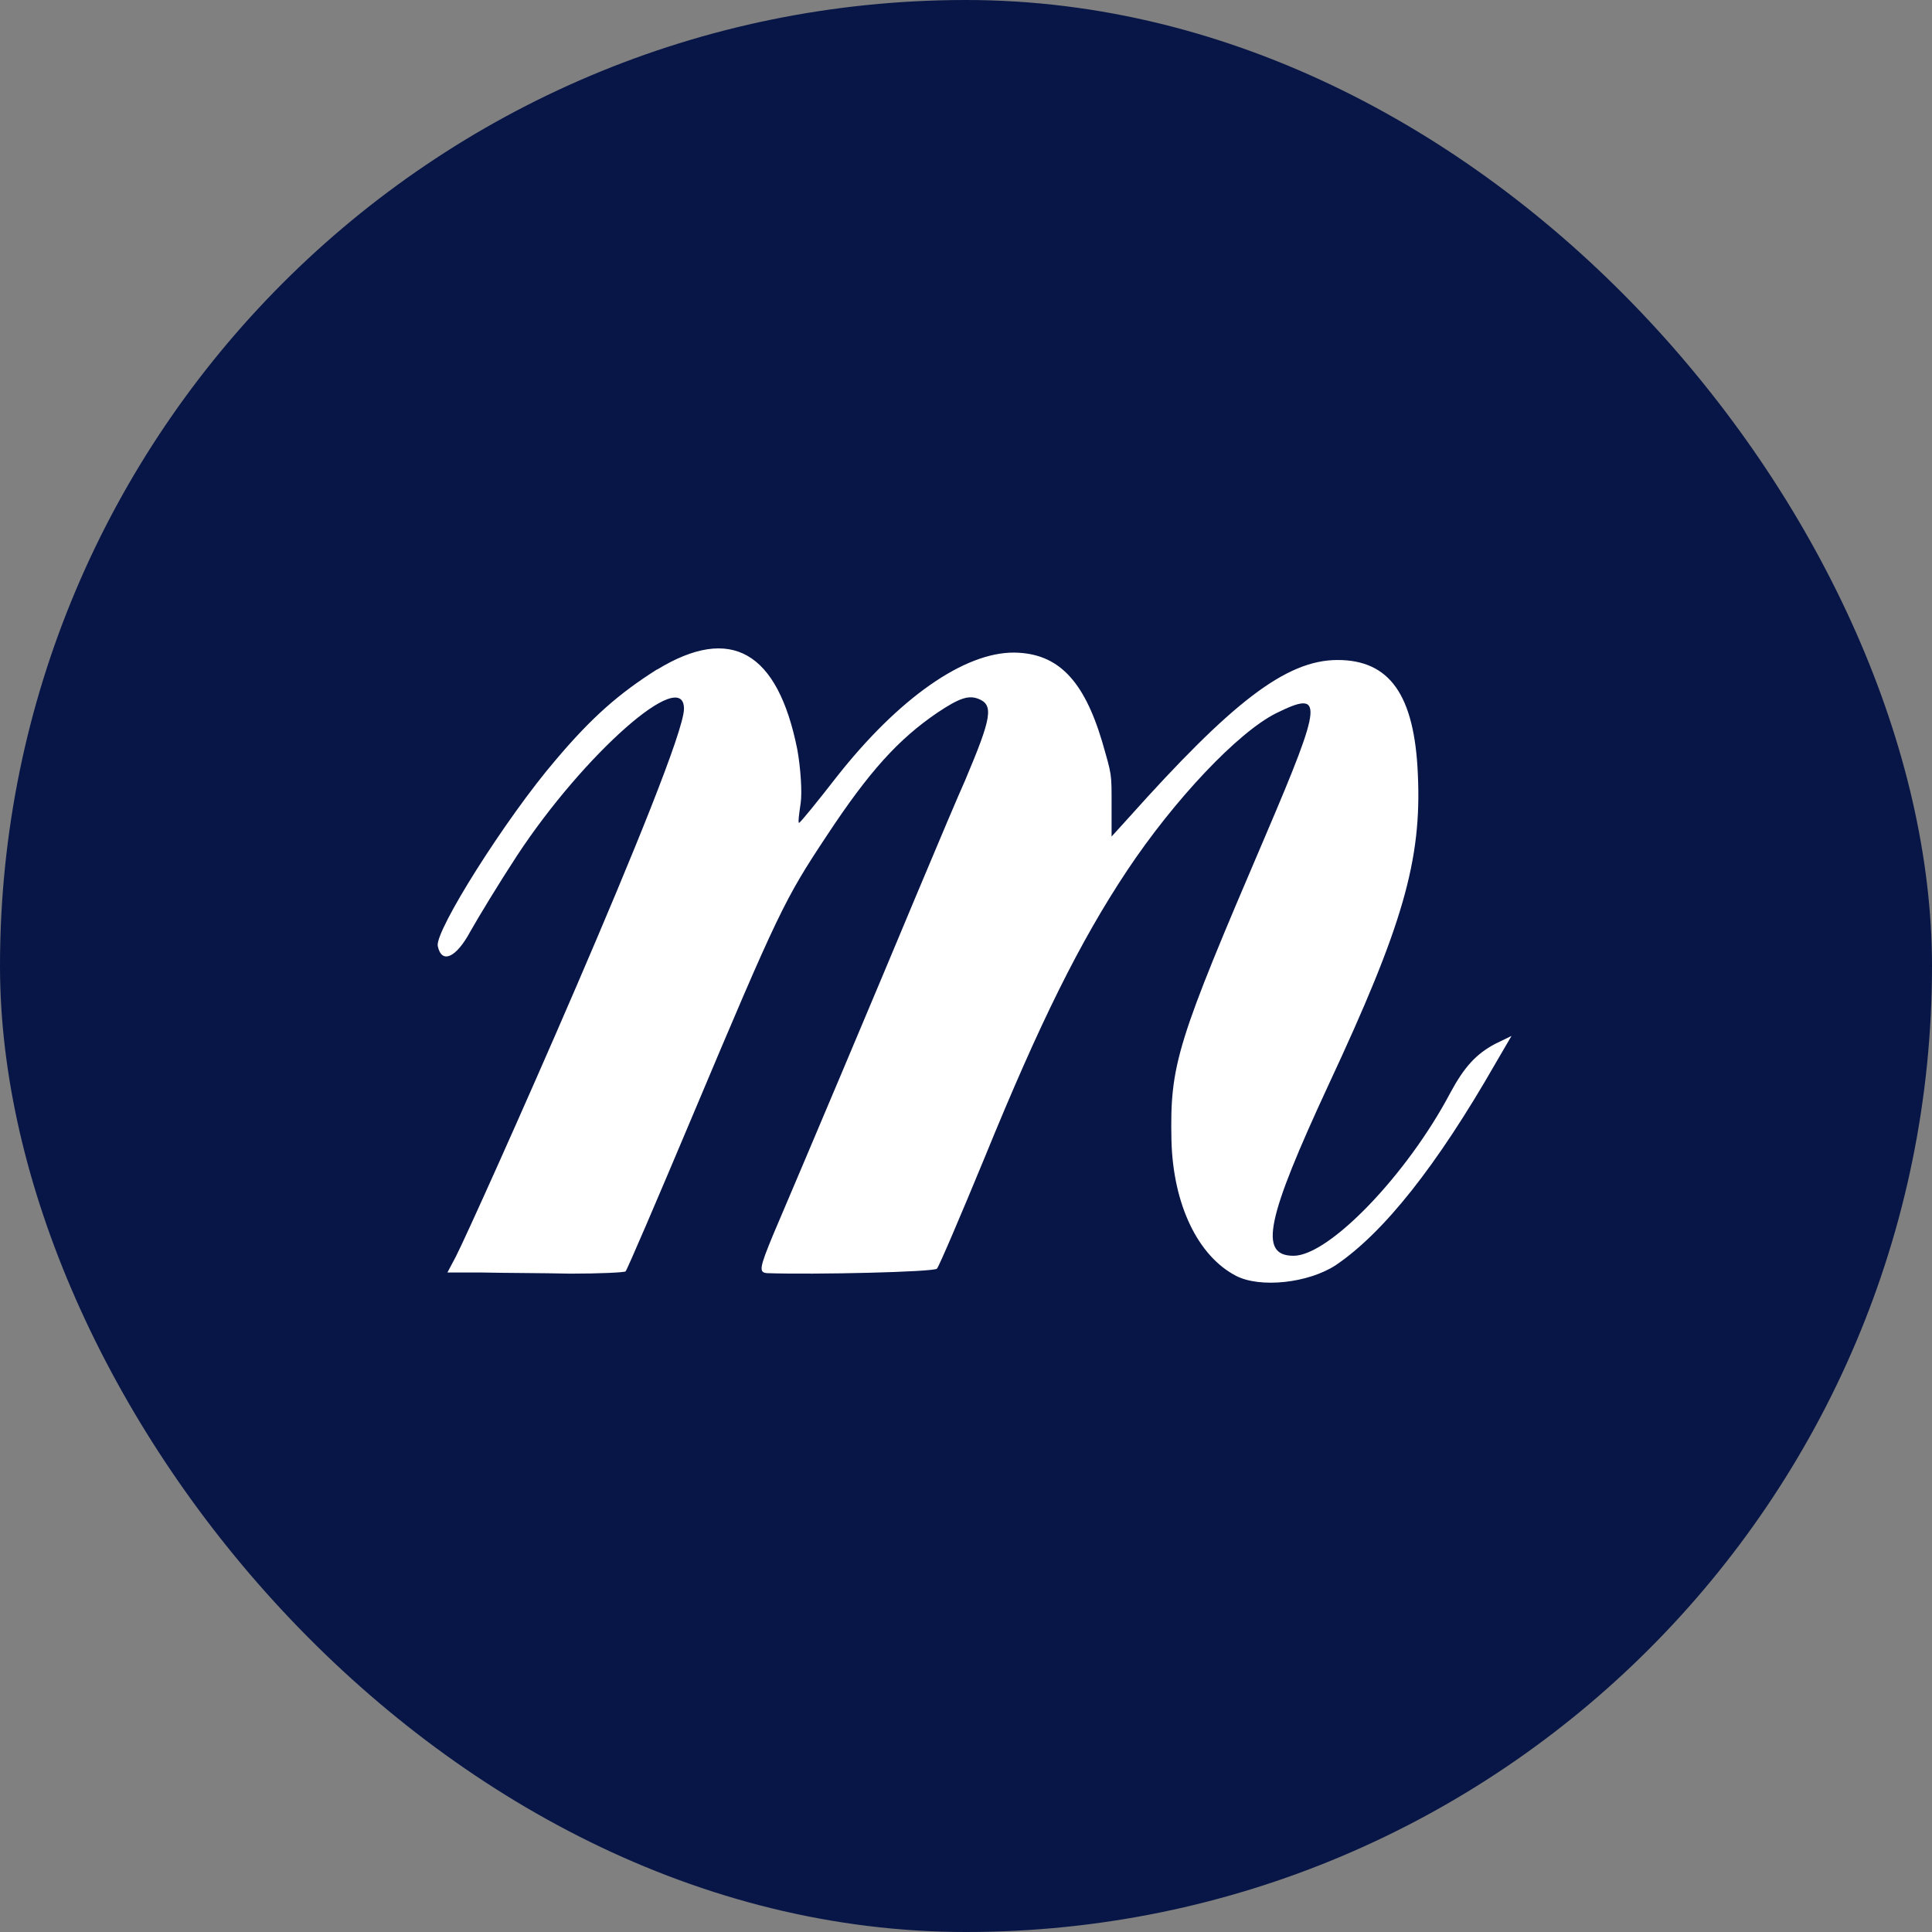
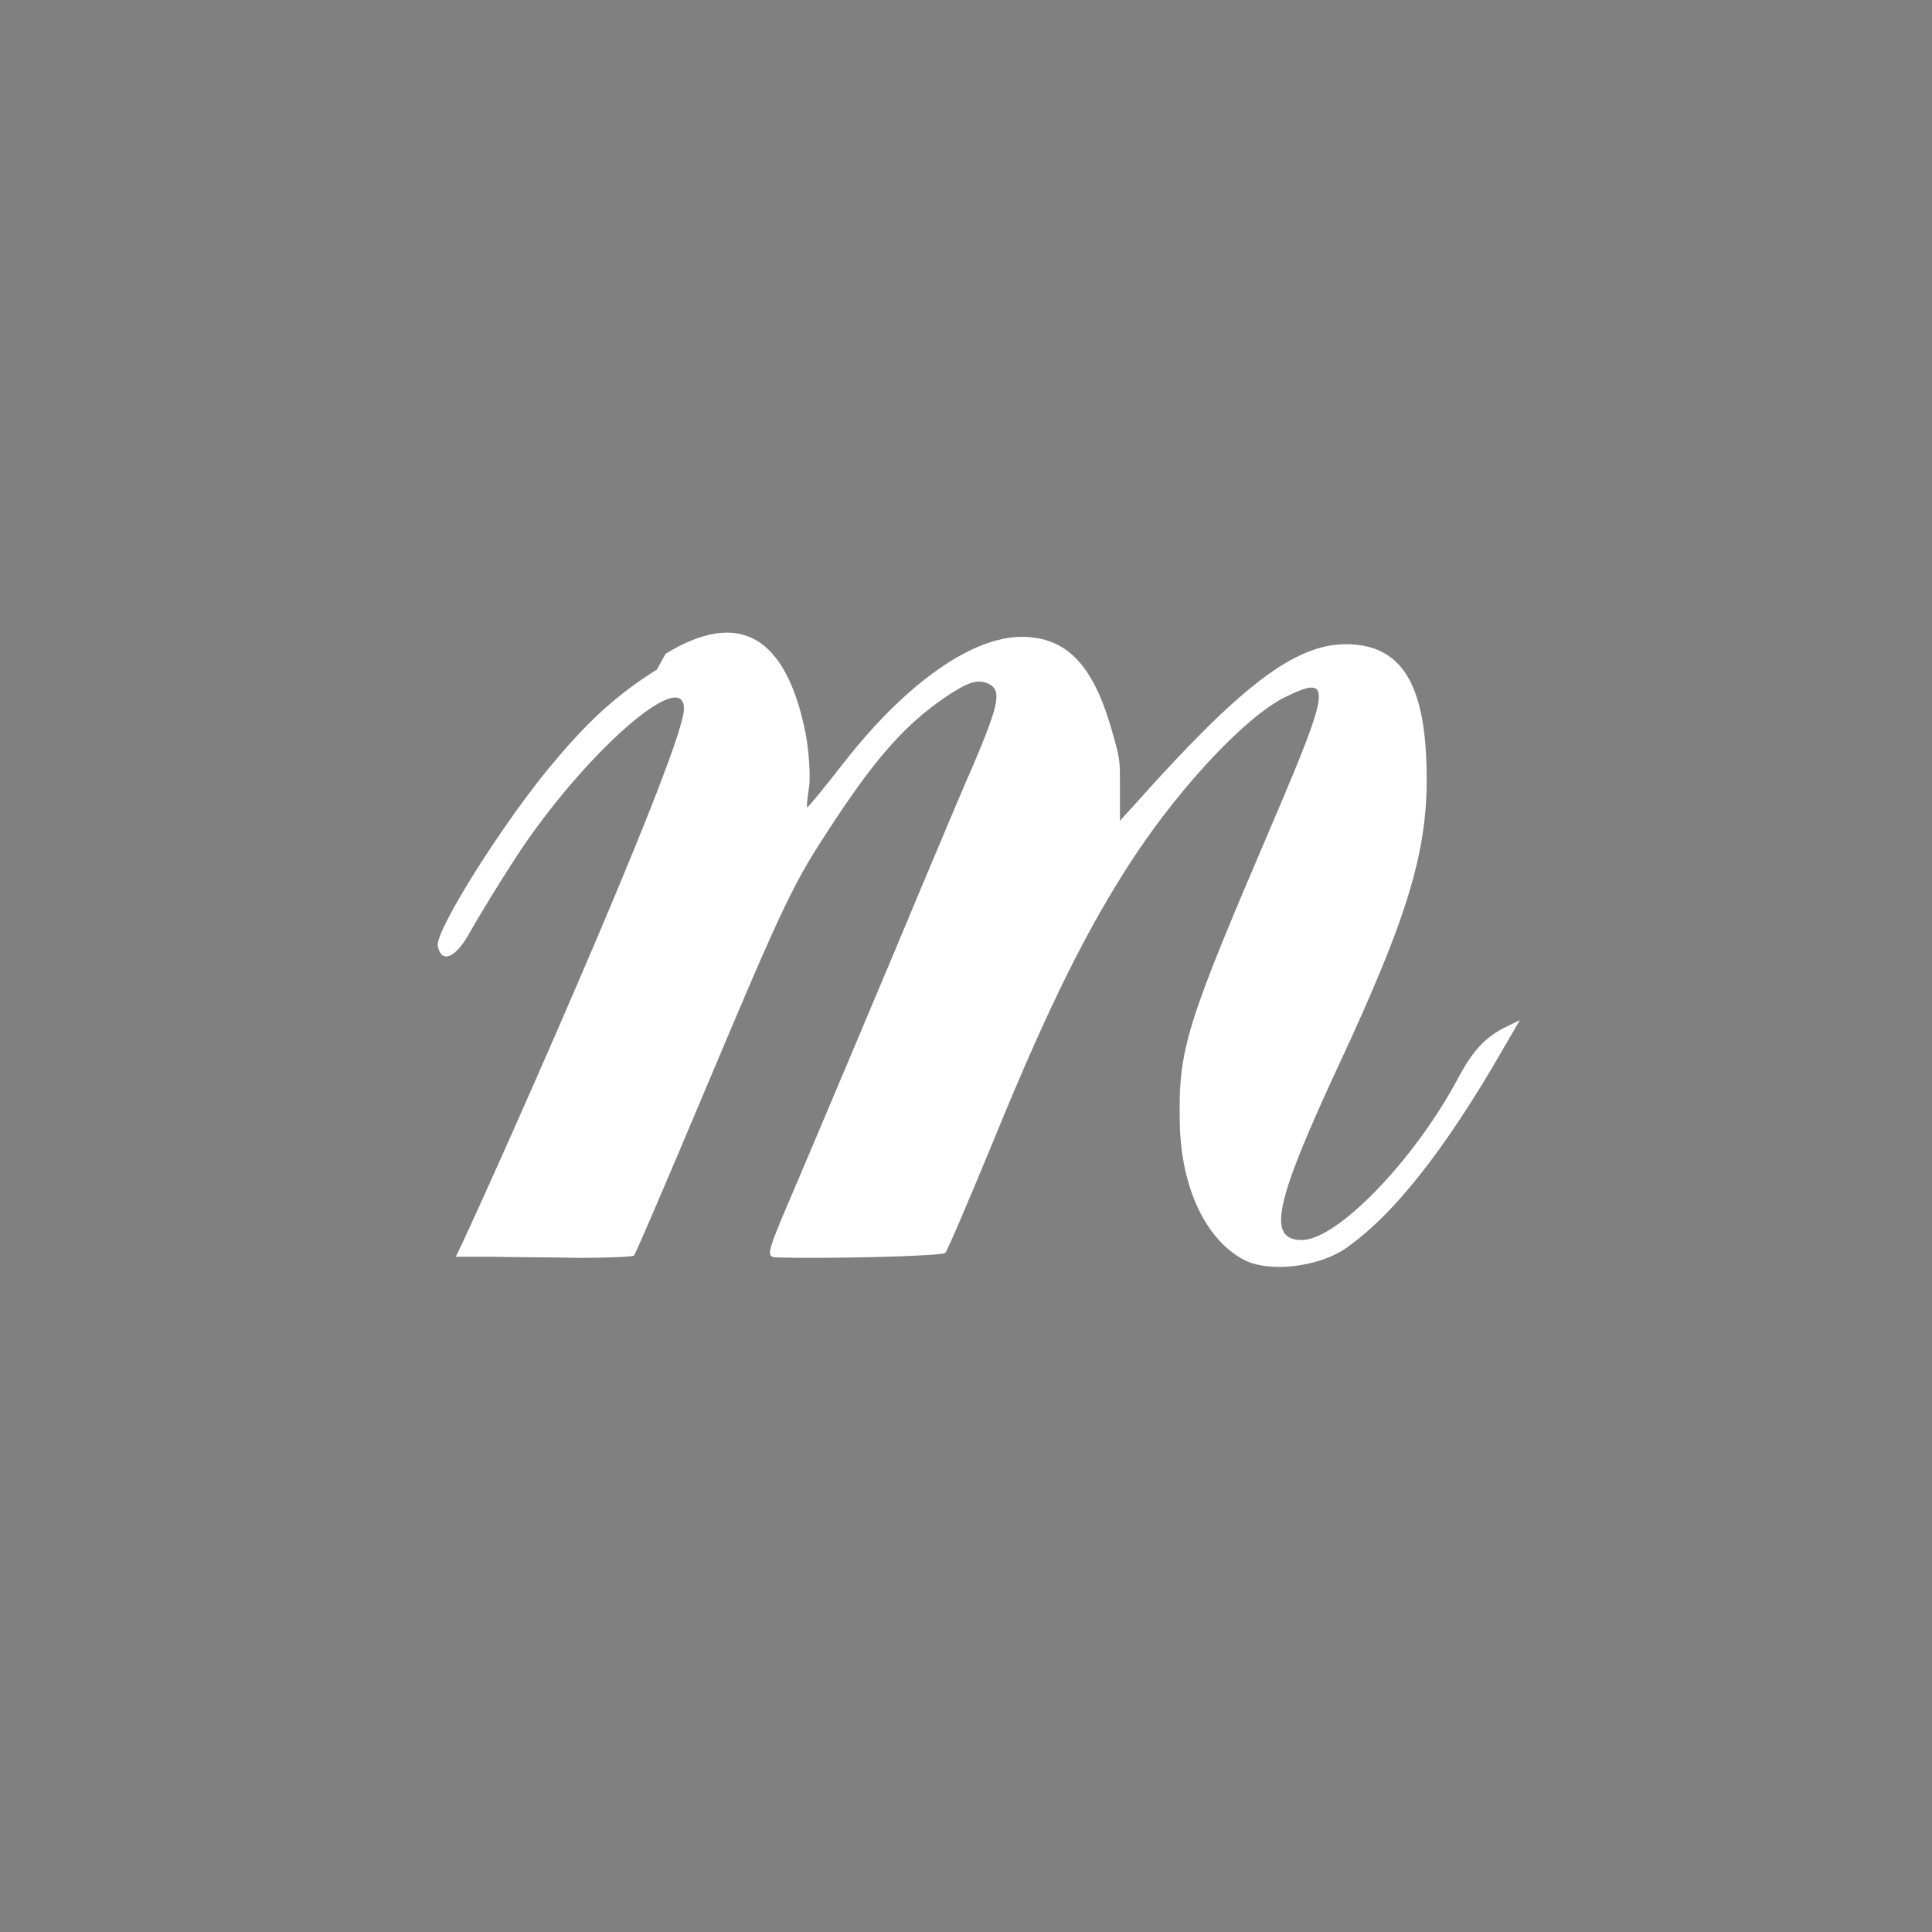
<svg xmlns="http://www.w3.org/2000/svg" version="1.1" width="1000" height="1000">
  <rect width="100%" height="100%" fill="#808080" stroke="none" />
  <g clip-path="url(#SvgjsClipPath1074)">
-     <rect width="1000" height="1000" fill="#081647" />
    <g transform="matrix(0.833,0,0,0.833,0,0)">
      <svg version="1.1" width="1200" height="1200">
        <svg id="Layer_1" version="1.1" viewBox="0 0 1200 1200">
          <defs>
            <style>
      .st0 {
        fill: #fff;
      }
    </style>
            <clipPath id="SvgjsClipPath1074">
              <rect width="1000" height="1000" x="0" y="0" rx="500" ry="500" />
            </clipPath>
          </defs>
-           <path class="st0" d="M408.2,416c-23.7,15-40.5,29.7-62.9,56.2-31.1,36.3-75.1,106.2-73.3,115.6,2.4,11.5,11.5,7.3,20.3-9.1,4.9-8.7,17.8-30,29-47.1,41.6-63.2,103.7-118,103.7-91.2s-131,319.6-141.8,340.5l-5.2,9.8h22c12.2.3,36.7.3,54.5.7,17.8,0,33.2-.7,34.2-1.4,1-1,19.6-44.4,41.2-95.7,53.8-127.8,57.6-135.5,83.8-175,26.5-40.2,44.7-60.1,68.8-76.5,13.6-9.1,19.2-10.8,25.1-8.7,10.1,3.8,8.7,11.5-8,51-3.5,7.7-16.8,39.1-29.7,69.9-23.7,56.9-71.2,169.4-89.4,212-8.7,21-9.1,23.7-3.8,24.1,29.3,1,103.7-.7,105.5-2.8,1.4-1.7,14.7-32.8,29.7-69.2,34.2-83.8,59-133.8,88.4-178.1,29.3-44,68.8-85.9,92.6-97.8,29.7-14.7,29.3-8-6.3,75.4-55.5,129.6-59.7,142.5-58.7,190,1,39.8,16.4,71.9,40.2,84.2,15,7.7,44.7,4.5,61.8-6.6,30-20.3,62.9-61.8,99.5-125.7l9.8-16.8-10.1,4.9c-11.9,6.3-19.2,14.3-27.9,30.4-26.9,51-75.4,101.3-97.4,101.3s-16.8-23.1,21.7-106.2c46.1-98.8,58-139.4,55.5-193.1-2.1-49.2-17.5-70.9-49.9-70.9s-66.4,27.2-129.6,97.8l-10.8,11.9v-18.2c0-21.7.3-19.2-5.9-40.9-11.5-38.4-27.6-54.8-54.5-55.2-31.1-.3-71.9,28.3-110.4,77.2-12.2,15.7-22.7,28.6-23.4,28.6s0-5.6,1-12.2,0-22-2.1-33.5c-12.2-60.8-41.2-77.5-87-49.6" />
+           <path class="st0" d="M408.2,416c-23.7,15-40.5,29.7-62.9,56.2-31.1,36.3-75.1,106.2-73.3,115.6,2.4,11.5,11.5,7.3,20.3-9.1,4.9-8.7,17.8-30,29-47.1,41.6-63.2,103.7-118,103.7-91.2s-131,319.6-141.8,340.5h22c12.2.3,36.7.3,54.5.7,17.8,0,33.2-.7,34.2-1.4,1-1,19.6-44.4,41.2-95.7,53.8-127.8,57.6-135.5,83.8-175,26.5-40.2,44.7-60.1,68.8-76.5,13.6-9.1,19.2-10.8,25.1-8.7,10.1,3.8,8.7,11.5-8,51-3.5,7.7-16.8,39.1-29.7,69.9-23.7,56.9-71.2,169.4-89.4,212-8.7,21-9.1,23.7-3.8,24.1,29.3,1,103.7-.7,105.5-2.8,1.4-1.7,14.7-32.8,29.7-69.2,34.2-83.8,59-133.8,88.4-178.1,29.3-44,68.8-85.9,92.6-97.8,29.7-14.7,29.3-8-6.3,75.4-55.5,129.6-59.7,142.5-58.7,190,1,39.8,16.4,71.9,40.2,84.2,15,7.7,44.7,4.5,61.8-6.6,30-20.3,62.9-61.8,99.5-125.7l9.8-16.8-10.1,4.9c-11.9,6.3-19.2,14.3-27.9,30.4-26.9,51-75.4,101.3-97.4,101.3s-16.8-23.1,21.7-106.2c46.1-98.8,58-139.4,55.5-193.1-2.1-49.2-17.5-70.9-49.9-70.9s-66.4,27.2-129.6,97.8l-10.8,11.9v-18.2c0-21.7.3-19.2-5.9-40.9-11.5-38.4-27.6-54.8-54.5-55.2-31.1-.3-71.9,28.3-110.4,77.2-12.2,15.7-22.7,28.6-23.4,28.6s0-5.6,1-12.2,0-22-2.1-33.5c-12.2-60.8-41.2-77.5-87-49.6" />
        </svg>
      </svg>
    </g>
  </g>
</svg>